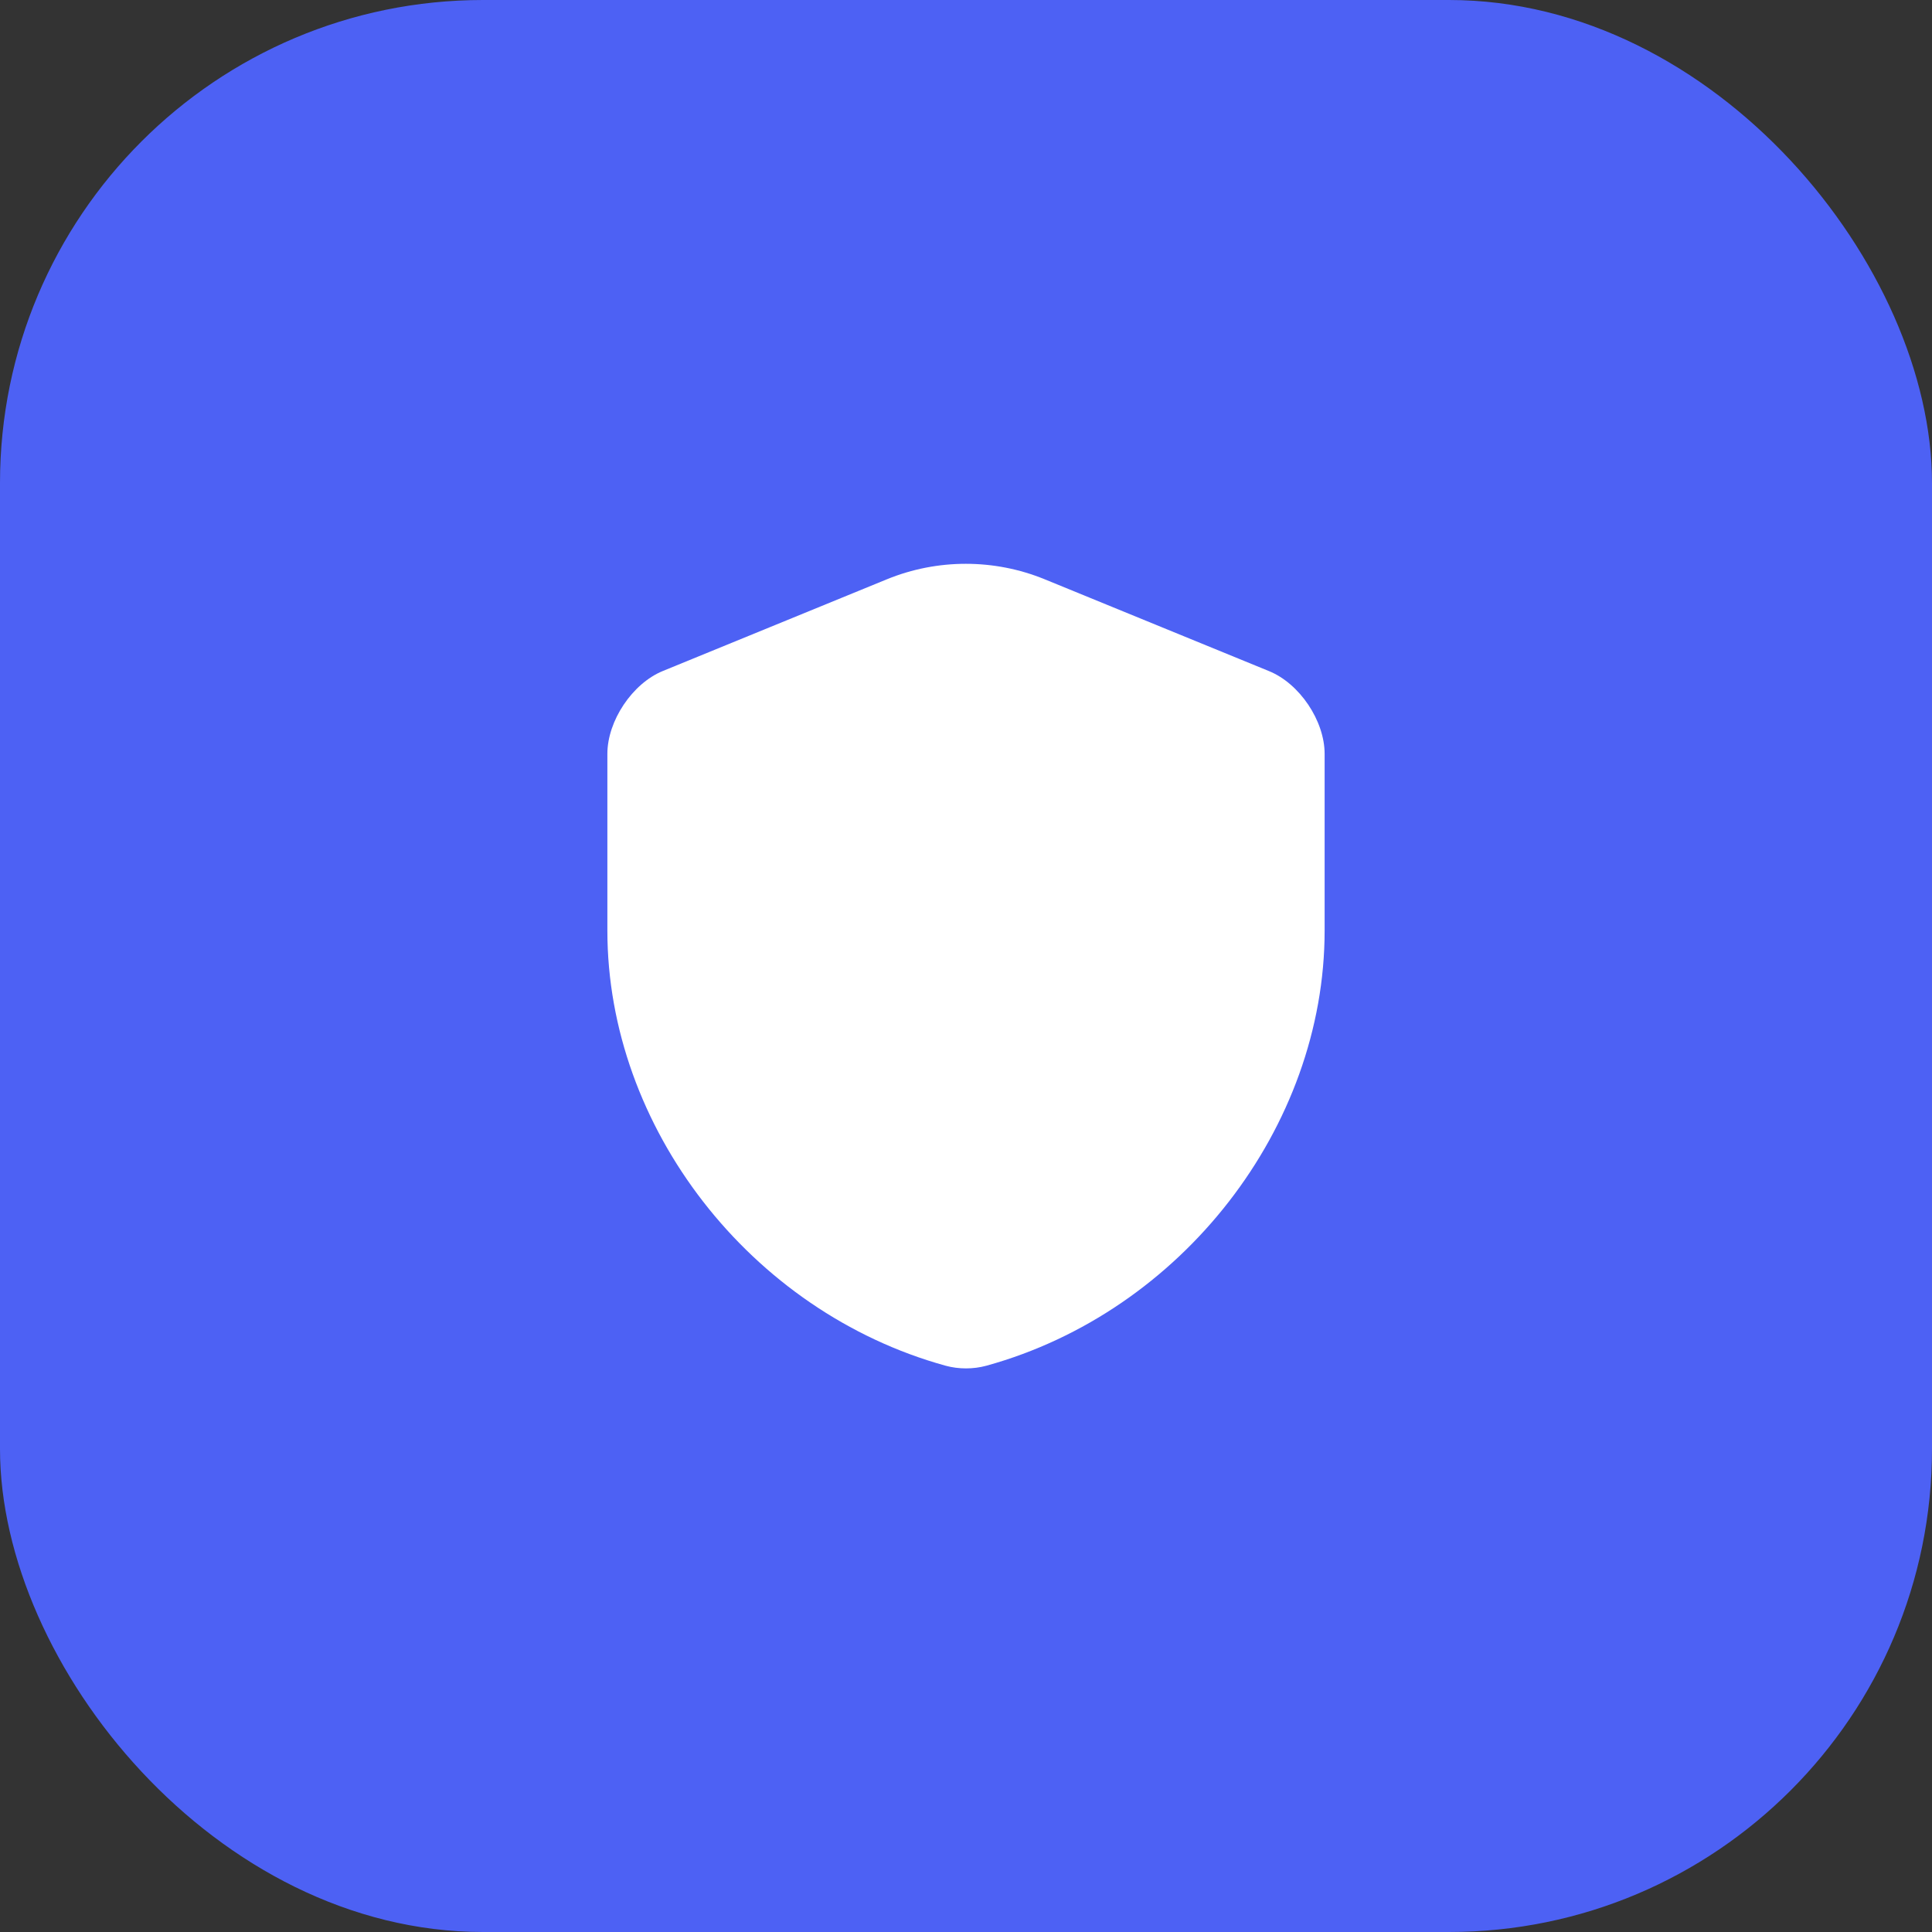
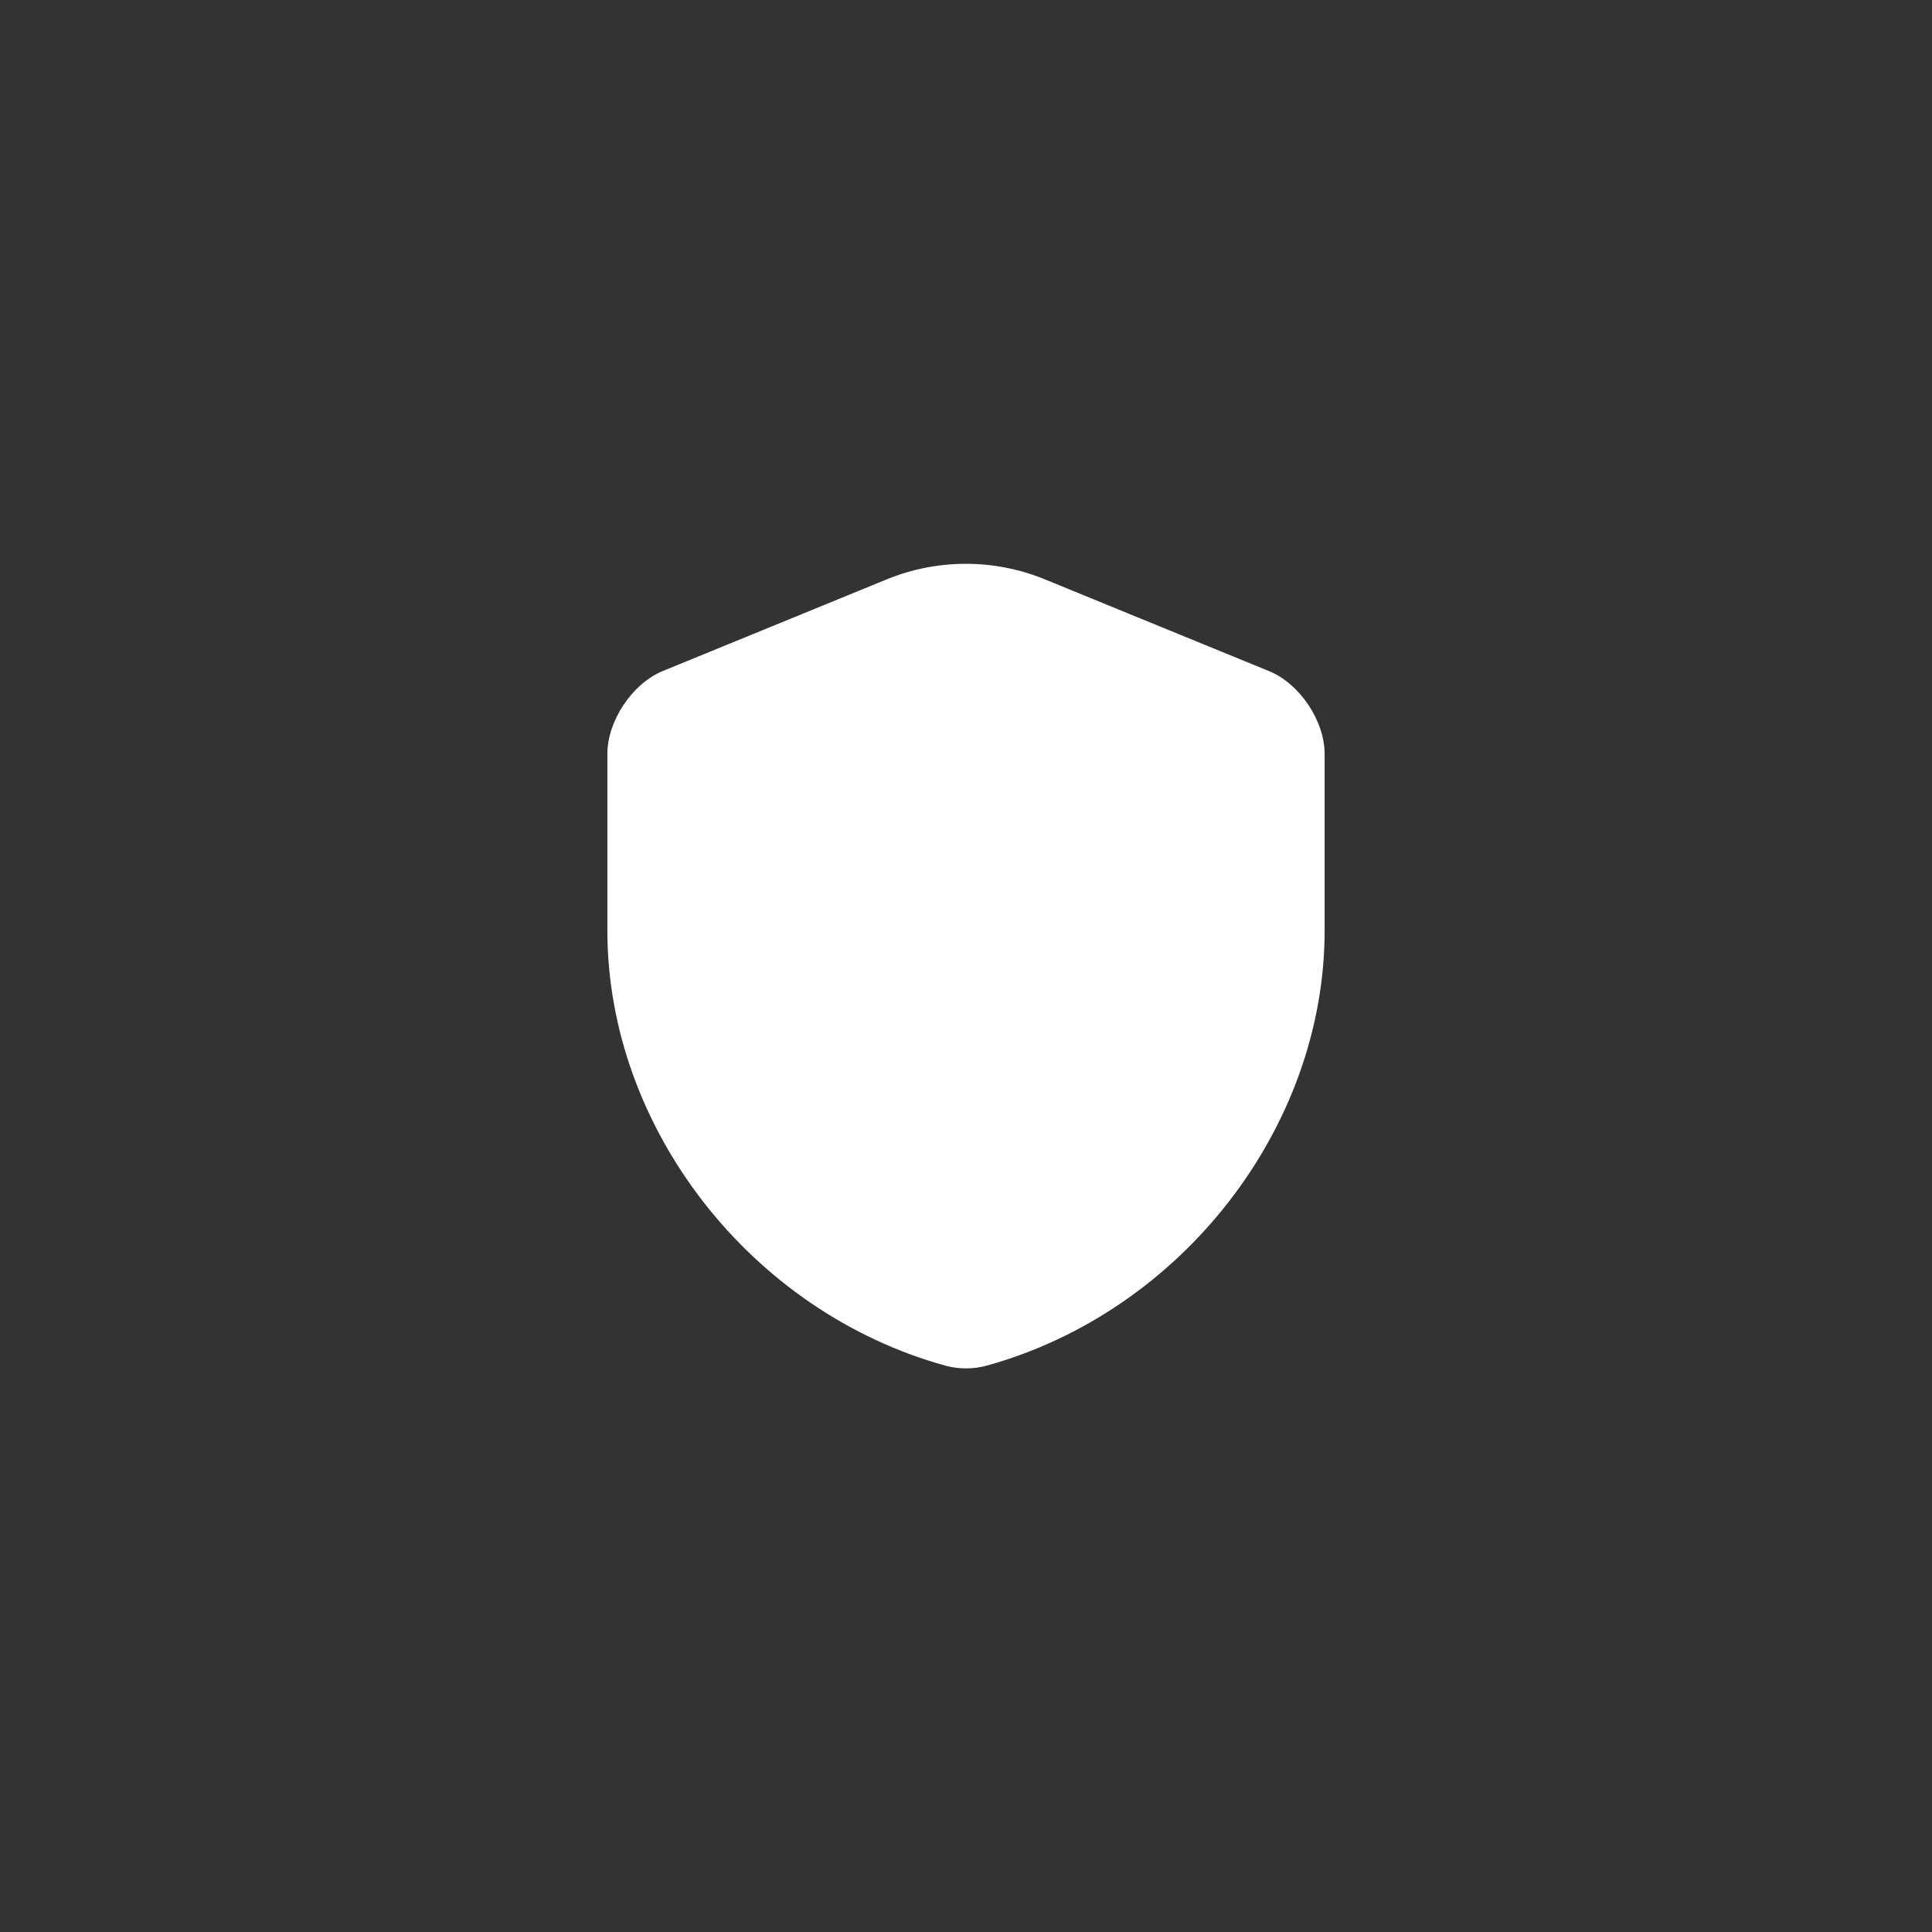
<svg xmlns="http://www.w3.org/2000/svg" width="48" height="48" viewBox="0 0 48 48" fill="none">
  <rect x="0" y="0" width="48" height="48" fill="#333333" stroke="none" />
-   <rect width="48" height="48" rx="12" fill="#4D61F4" />
  <path fill-rule="evenodd" clip-rule="evenodd" d="M32.91 18.73C32.91 17.91 32.29 16.98 31.52 16.67L25.95 14.39C24.7 13.88 23.29 13.88 22.04 14.39L16.47 16.67C15.71 16.98 15.09 17.91 15.09 18.73V23.12C15.09 28.01 18.64 32.59 23.49 33.93C23.82 34.02 24.18 34.02 24.51 33.93C29.36 32.59 32.91 28.01 32.91 23.12V18.73Z" fill="white" />
</svg>